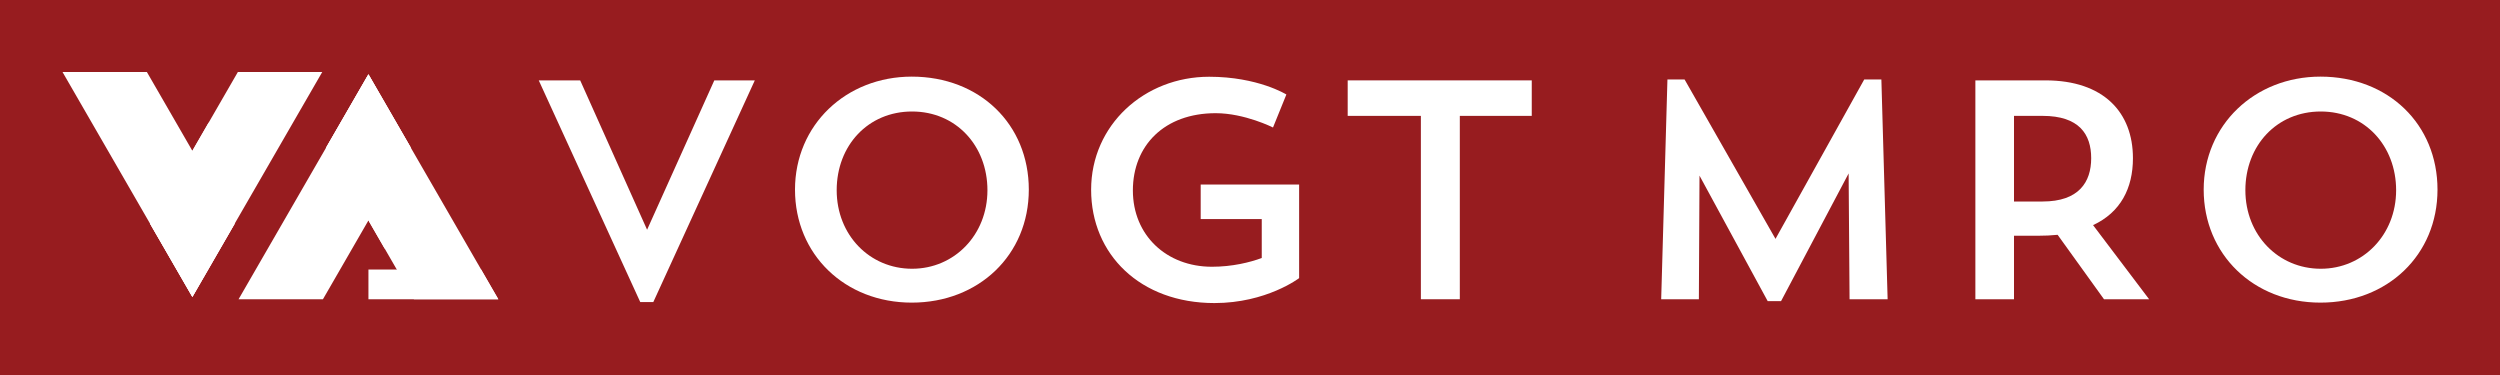
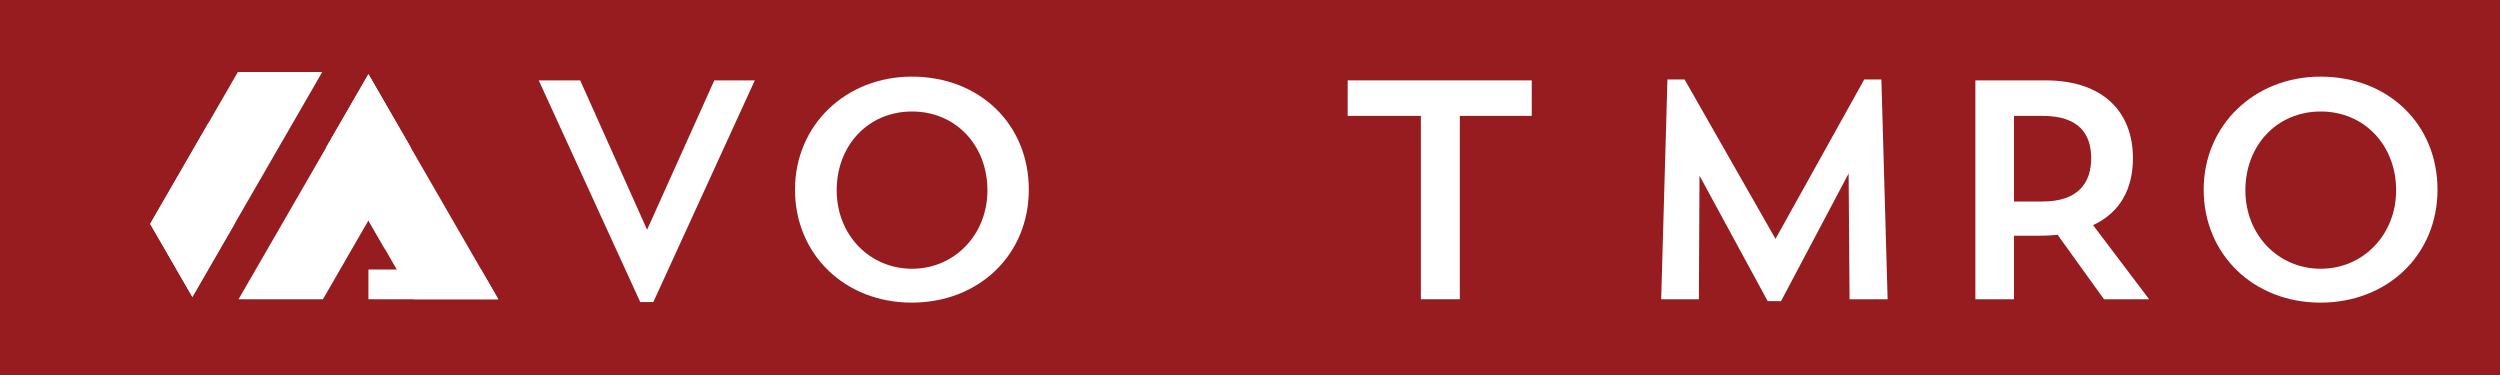
<svg xmlns="http://www.w3.org/2000/svg" version="1.1" viewBox="0 0 400 60">
  <defs>
    <style>
      .cls-1 {
        fill-rule: evenodd;
      }

      .cls-1, .cls-2, .cls-3 {
        stroke-width: 0px;
      }

      .cls-1, .cls-3 {
        fill: #fff;
      }

      .cls-2 {
        fill: #971c1f;
      }
    </style>
  </defs>
  <g>
    <g id="Layer_1">
      <rect id="Background" class="cls-2" width="400" height="60" />
      <g id="VA">
        <g>
          <polygon class="cls-1" points="30.78 47.51 51.56 11.52 38.06 11.52 24.03 35.82 30.78 47.51" />
          <polygon class="cls-1" points="30.78 47.51 37.53 35.82 33.39 19.6 24.03 35.82 30.78 47.51" />
-           <polygon class="cls-1" points="30.78 47.51 10 11.52 23.5 11.52 37.53 35.82 30.78 47.51" />
        </g>
        <g>
          <polygon class="cls-1" points="58.95 11.89 79.73 47.88 66.23 47.88 52.2 23.58 58.95 11.89" />
          <polygon class="cls-1" points="58.95 11.89 65.7 23.58 61.56 39.8 52.2 23.58 58.95 11.89" />
          <polygon class="cls-1" points="58.95 11.89 38.17 47.88 51.67 47.88 65.7 23.58 58.95 11.89" />
          <polygon class="cls-3" points="58.95 43.13 76.98 43.13 79.73 47.88 58.95 47.88 58.95 43.13" />
        </g>
      </g>
      <g id="VOGT">
        <path class="cls-3" d="M103.53,36.77l10.76-23.91h6.48l-16.24,35.47h-2.09l-16.24-35.47h6.63l10.71,23.91Z" />
        <path class="cls-3" d="M145.88,12.26c10.86,0,18.73,7.62,18.73,18.08s-8.02,18.08-18.73,18.08-18.68-7.72-18.68-18.08,8.17-18.08,18.68-18.08ZM145.93,43c6.77,0,12.06-5.43,12.06-12.56s-5.03-12.6-12.06-12.6-12.06,5.43-12.06,12.6,5.28,12.56,12.06,12.56Z" />
-         <path class="cls-3" d="M207.86,29.5v15s-5.23,3.99-13.55,3.99c-11.86,0-19.73-7.77-19.73-18.13s8.52-18.08,18.88-18.08c7.82,0,12.36,2.84,12.36,2.84l-2.14,5.28s-4.53-2.29-9.17-2.29c-8.22,0-13.25,5.18-13.25,12.36s5.38,12.21,12.65,12.21c3.24,0,6.08-.7,7.97-1.4v-6.23h-9.77v-5.53h15.74Z" />
        <path class="cls-3" d="M215.64,12.86h29.44v5.68h-11.51v29.34h-6.23v-29.34h-11.71v-5.68Z" />
      </g>
      <g id="MRO">
        <path class="cls-3" d="M302.01,47.88h-6.08l-.15-20.13-10.81,20.43h-2.14l-10.91-20.08-.1,19.78h-6.03l1-35.17h2.74l14.55,25.51,14.2-25.51h2.74l1,35.17Z" />
        <path class="cls-3" d="M316.06,12.86h11.21c9.32,0,14,5.13,14,12.45,0,4.83-1.99,8.67-6.38,10.71l8.97,11.86h-7.22l-7.42-10.31c-1,.1-2.04.15-3.14.15h-3.84v10.16h-6.18V12.86ZM322.24,18.54v13.7h4.58c5.78,0,7.77-3.09,7.77-6.93s-1.94-6.77-7.77-6.77h-4.58Z" />
        <path class="cls-3" d="M371.27,12.26c10.86,0,18.73,7.62,18.73,18.08s-8.02,18.08-18.73,18.08-18.68-7.72-18.68-18.08,8.17-18.08,18.68-18.08ZM371.32,43c6.77,0,12.06-5.43,12.06-12.56s-5.03-12.6-12.06-12.6-12.06,5.43-12.06,12.6,5.28,12.56,12.06,12.56Z" />
      </g>
    </g>
  </g>
</svg>